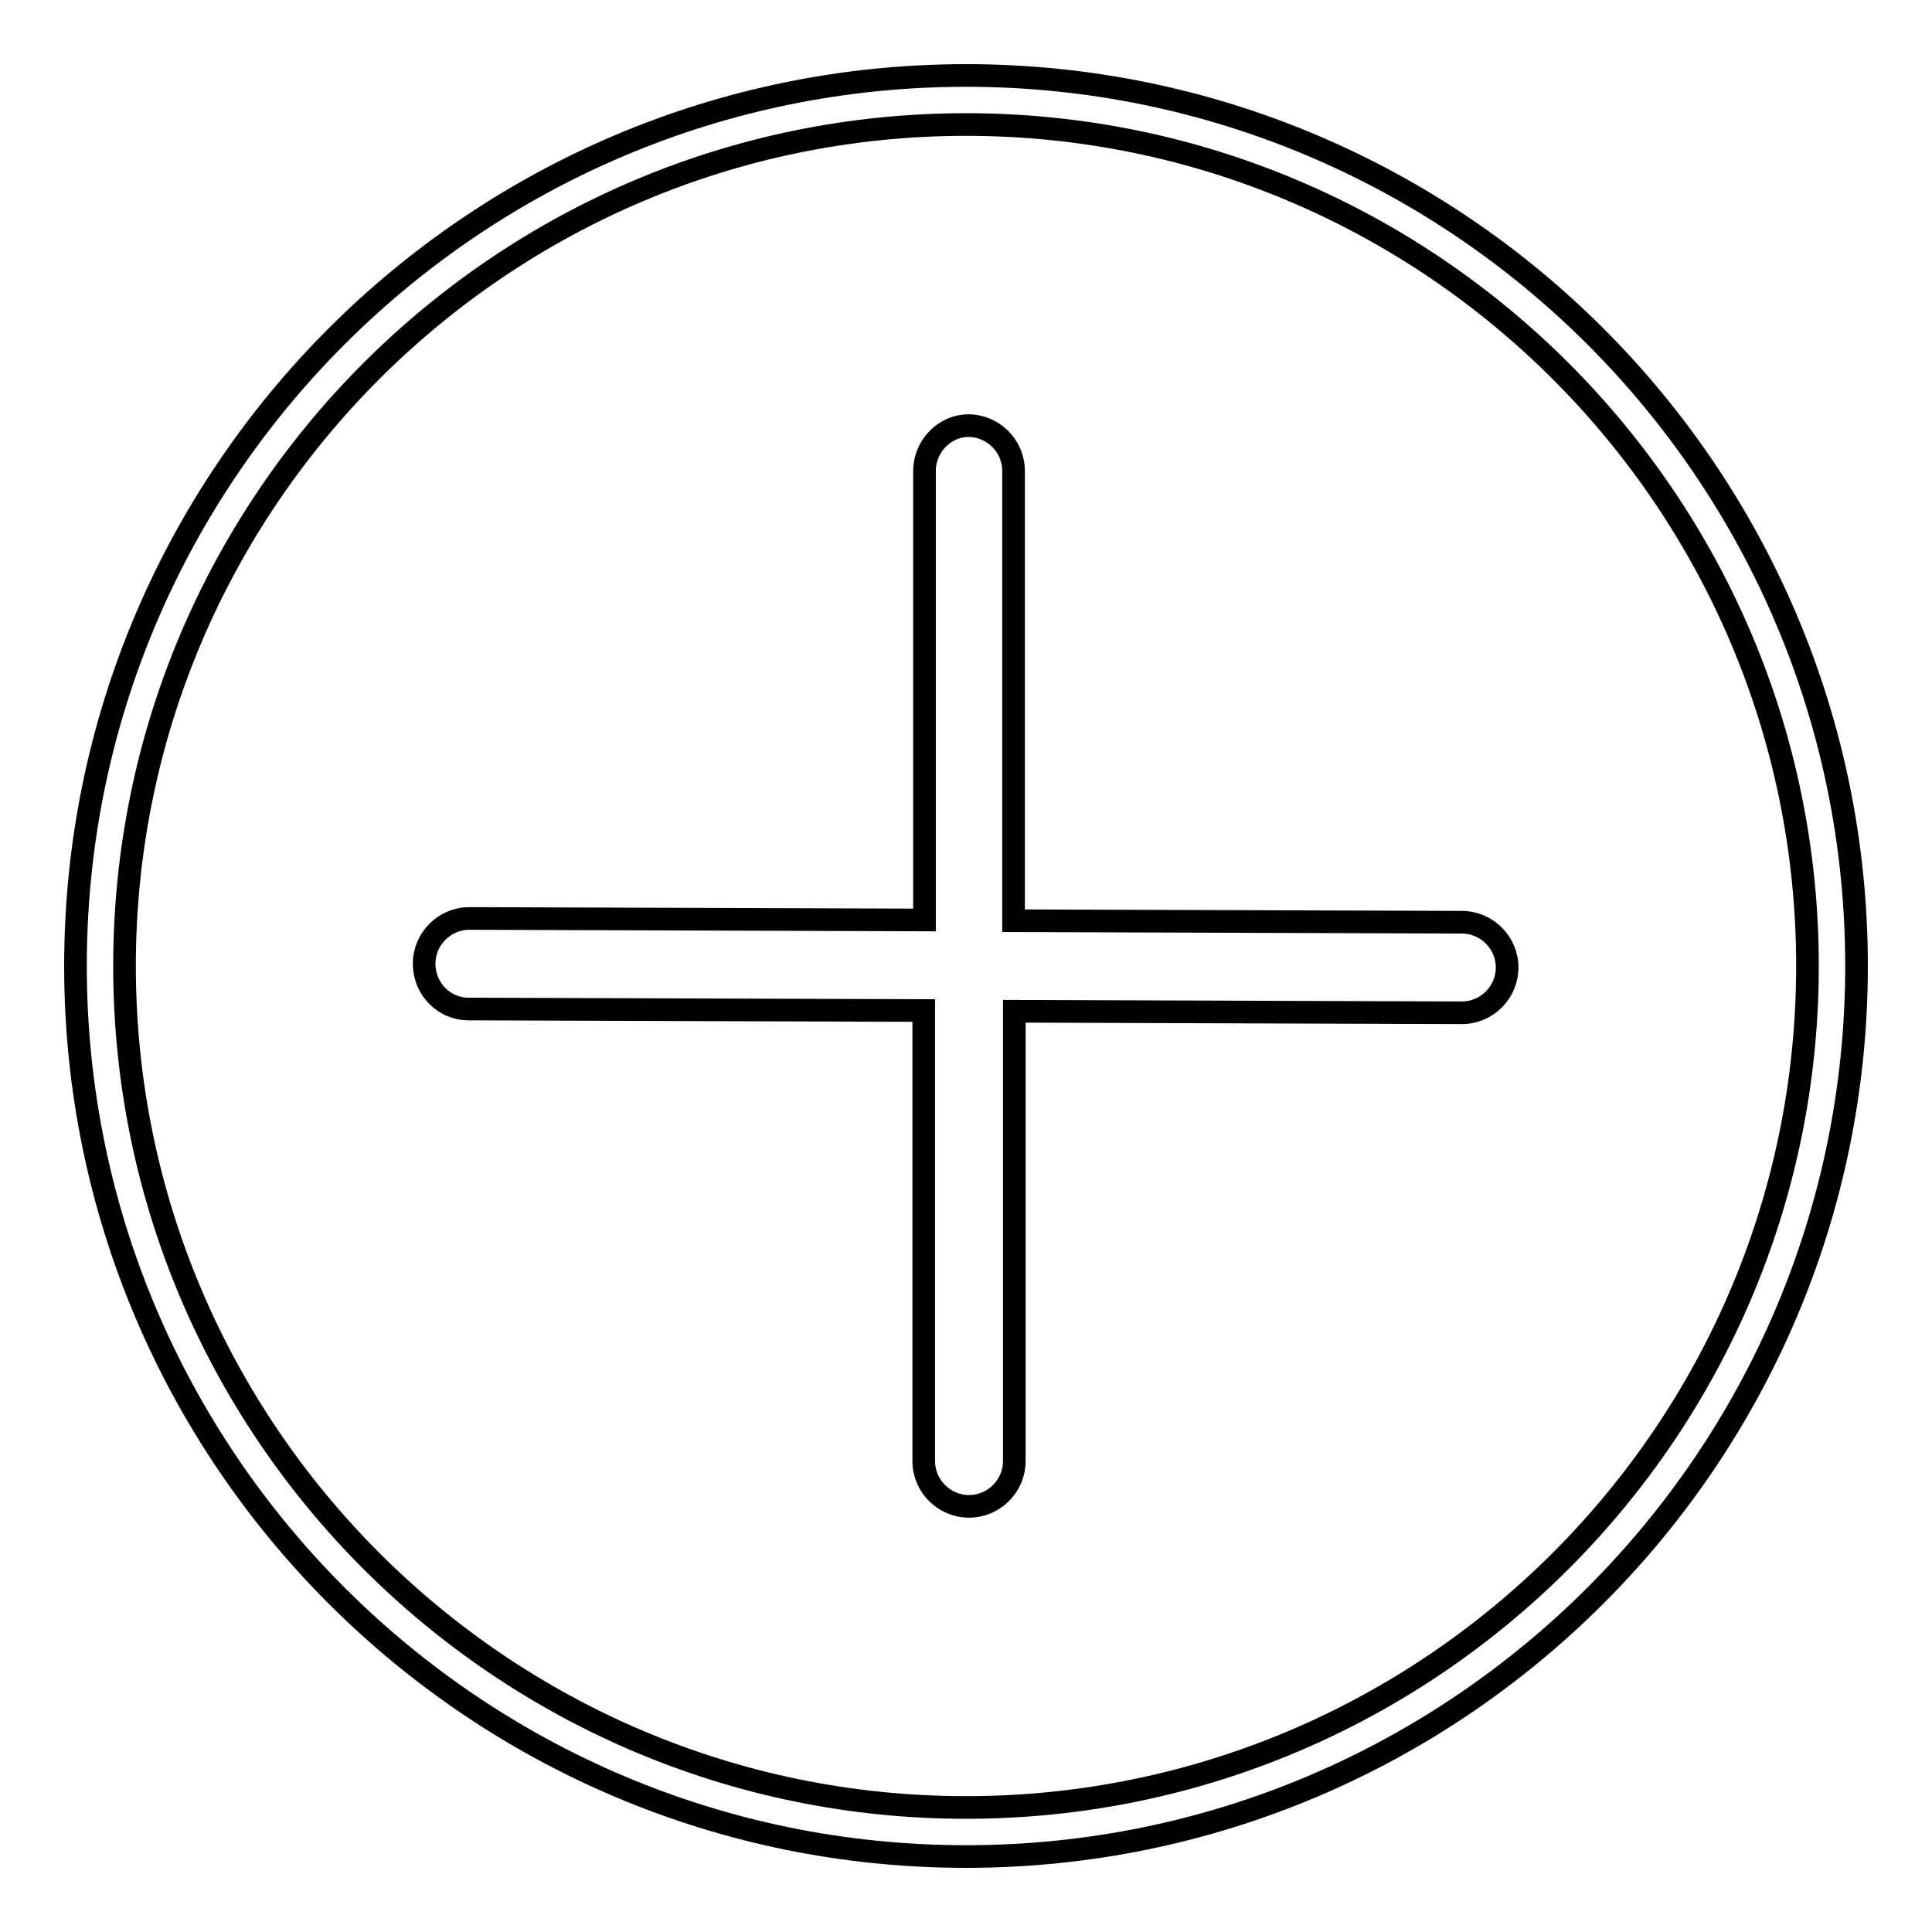
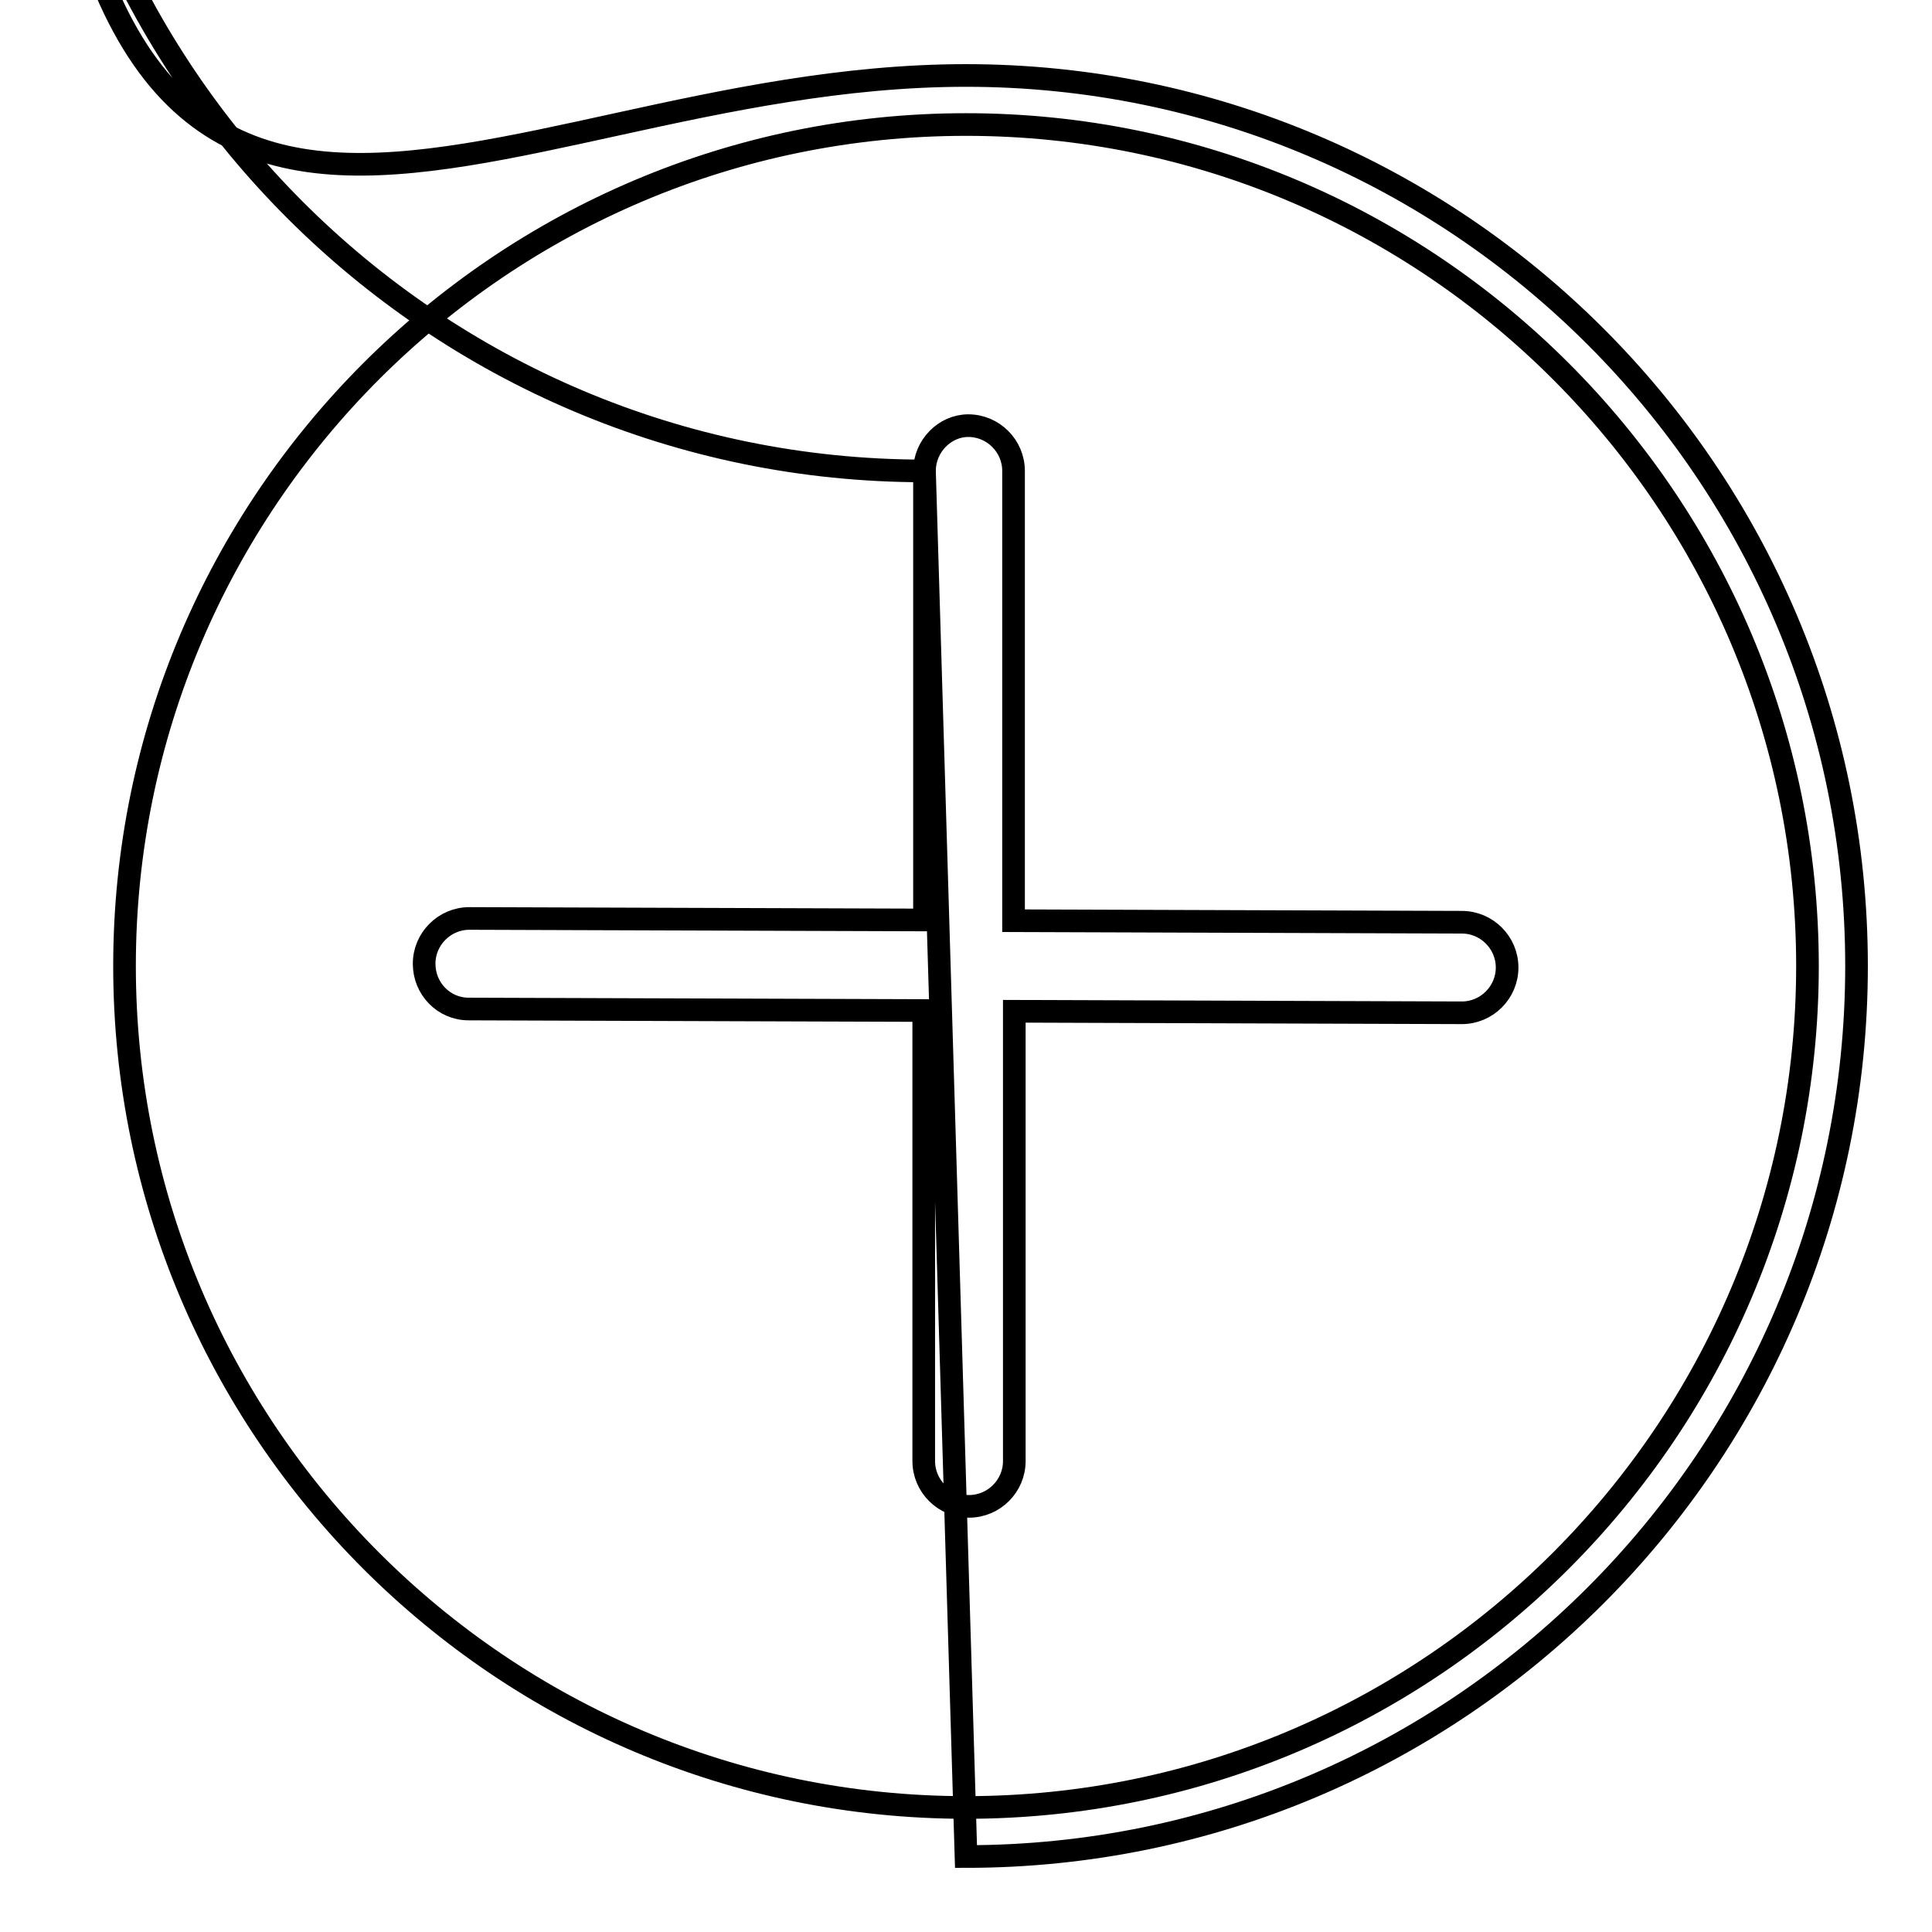
<svg xmlns="http://www.w3.org/2000/svg" version="1.1" x="0px" y="0px" viewBox="0 0 256 256" enable-background="new 0 0 256 256" xml:space="preserve">
  <g>
-     <path stroke-width="3" fill-opacity="0" stroke="#000000" d="M122.5,62.4v59.5l-60.3-0.2h0c-3.3,0-6,2.7-6,6c0,3.3,2.6,6,5.9,6l60.3,0.2v59.7c0,3.3,2.7,6,6,6 c3.3,0,6-2.7,6-6V134l59.3,0.2h0c3.3,0,6-2.7,6-6c0-3.3-2.7-6-6-6l-59.4-0.2V62.4c0-3.3-2.7-6-6-6 C125.2,56.4,122.5,59.1,122.5,62.4 M128,246c-65.1,0-118-52.9-118-118C10,62.9,62.9,10,128,10c65.1,0,118,52.9,118,118 C246,193.1,193.1,246,128,246z M128,16.5c-61.5,0-111.5,50-111.5,111.5c0,61.5,50,111.5,111.5,111.5c61.5,0,111.5-50,111.5-111.5 C239.5,66.5,189.5,16.5,128,16.5z" />
+     <path stroke-width="3" fill-opacity="0" stroke="#000000" d="M122.5,62.4v59.5l-60.3-0.2h0c-3.3,0-6,2.7-6,6c0,3.3,2.6,6,5.9,6l60.3,0.2v59.7c0,3.3,2.7,6,6,6 c3.3,0,6-2.7,6-6V134l59.3,0.2h0c3.3,0,6-2.7,6-6c0-3.3-2.7-6-6-6l-59.4-0.2V62.4c0-3.3-2.7-6-6-6 C125.2,56.4,122.5,59.1,122.5,62.4 c-65.1,0-118-52.9-118-118C10,62.9,62.9,10,128,10c65.1,0,118,52.9,118,118 C246,193.1,193.1,246,128,246z M128,16.5c-61.5,0-111.5,50-111.5,111.5c0,61.5,50,111.5,111.5,111.5c61.5,0,111.5-50,111.5-111.5 C239.5,66.5,189.5,16.5,128,16.5z" />
  </g>
</svg>